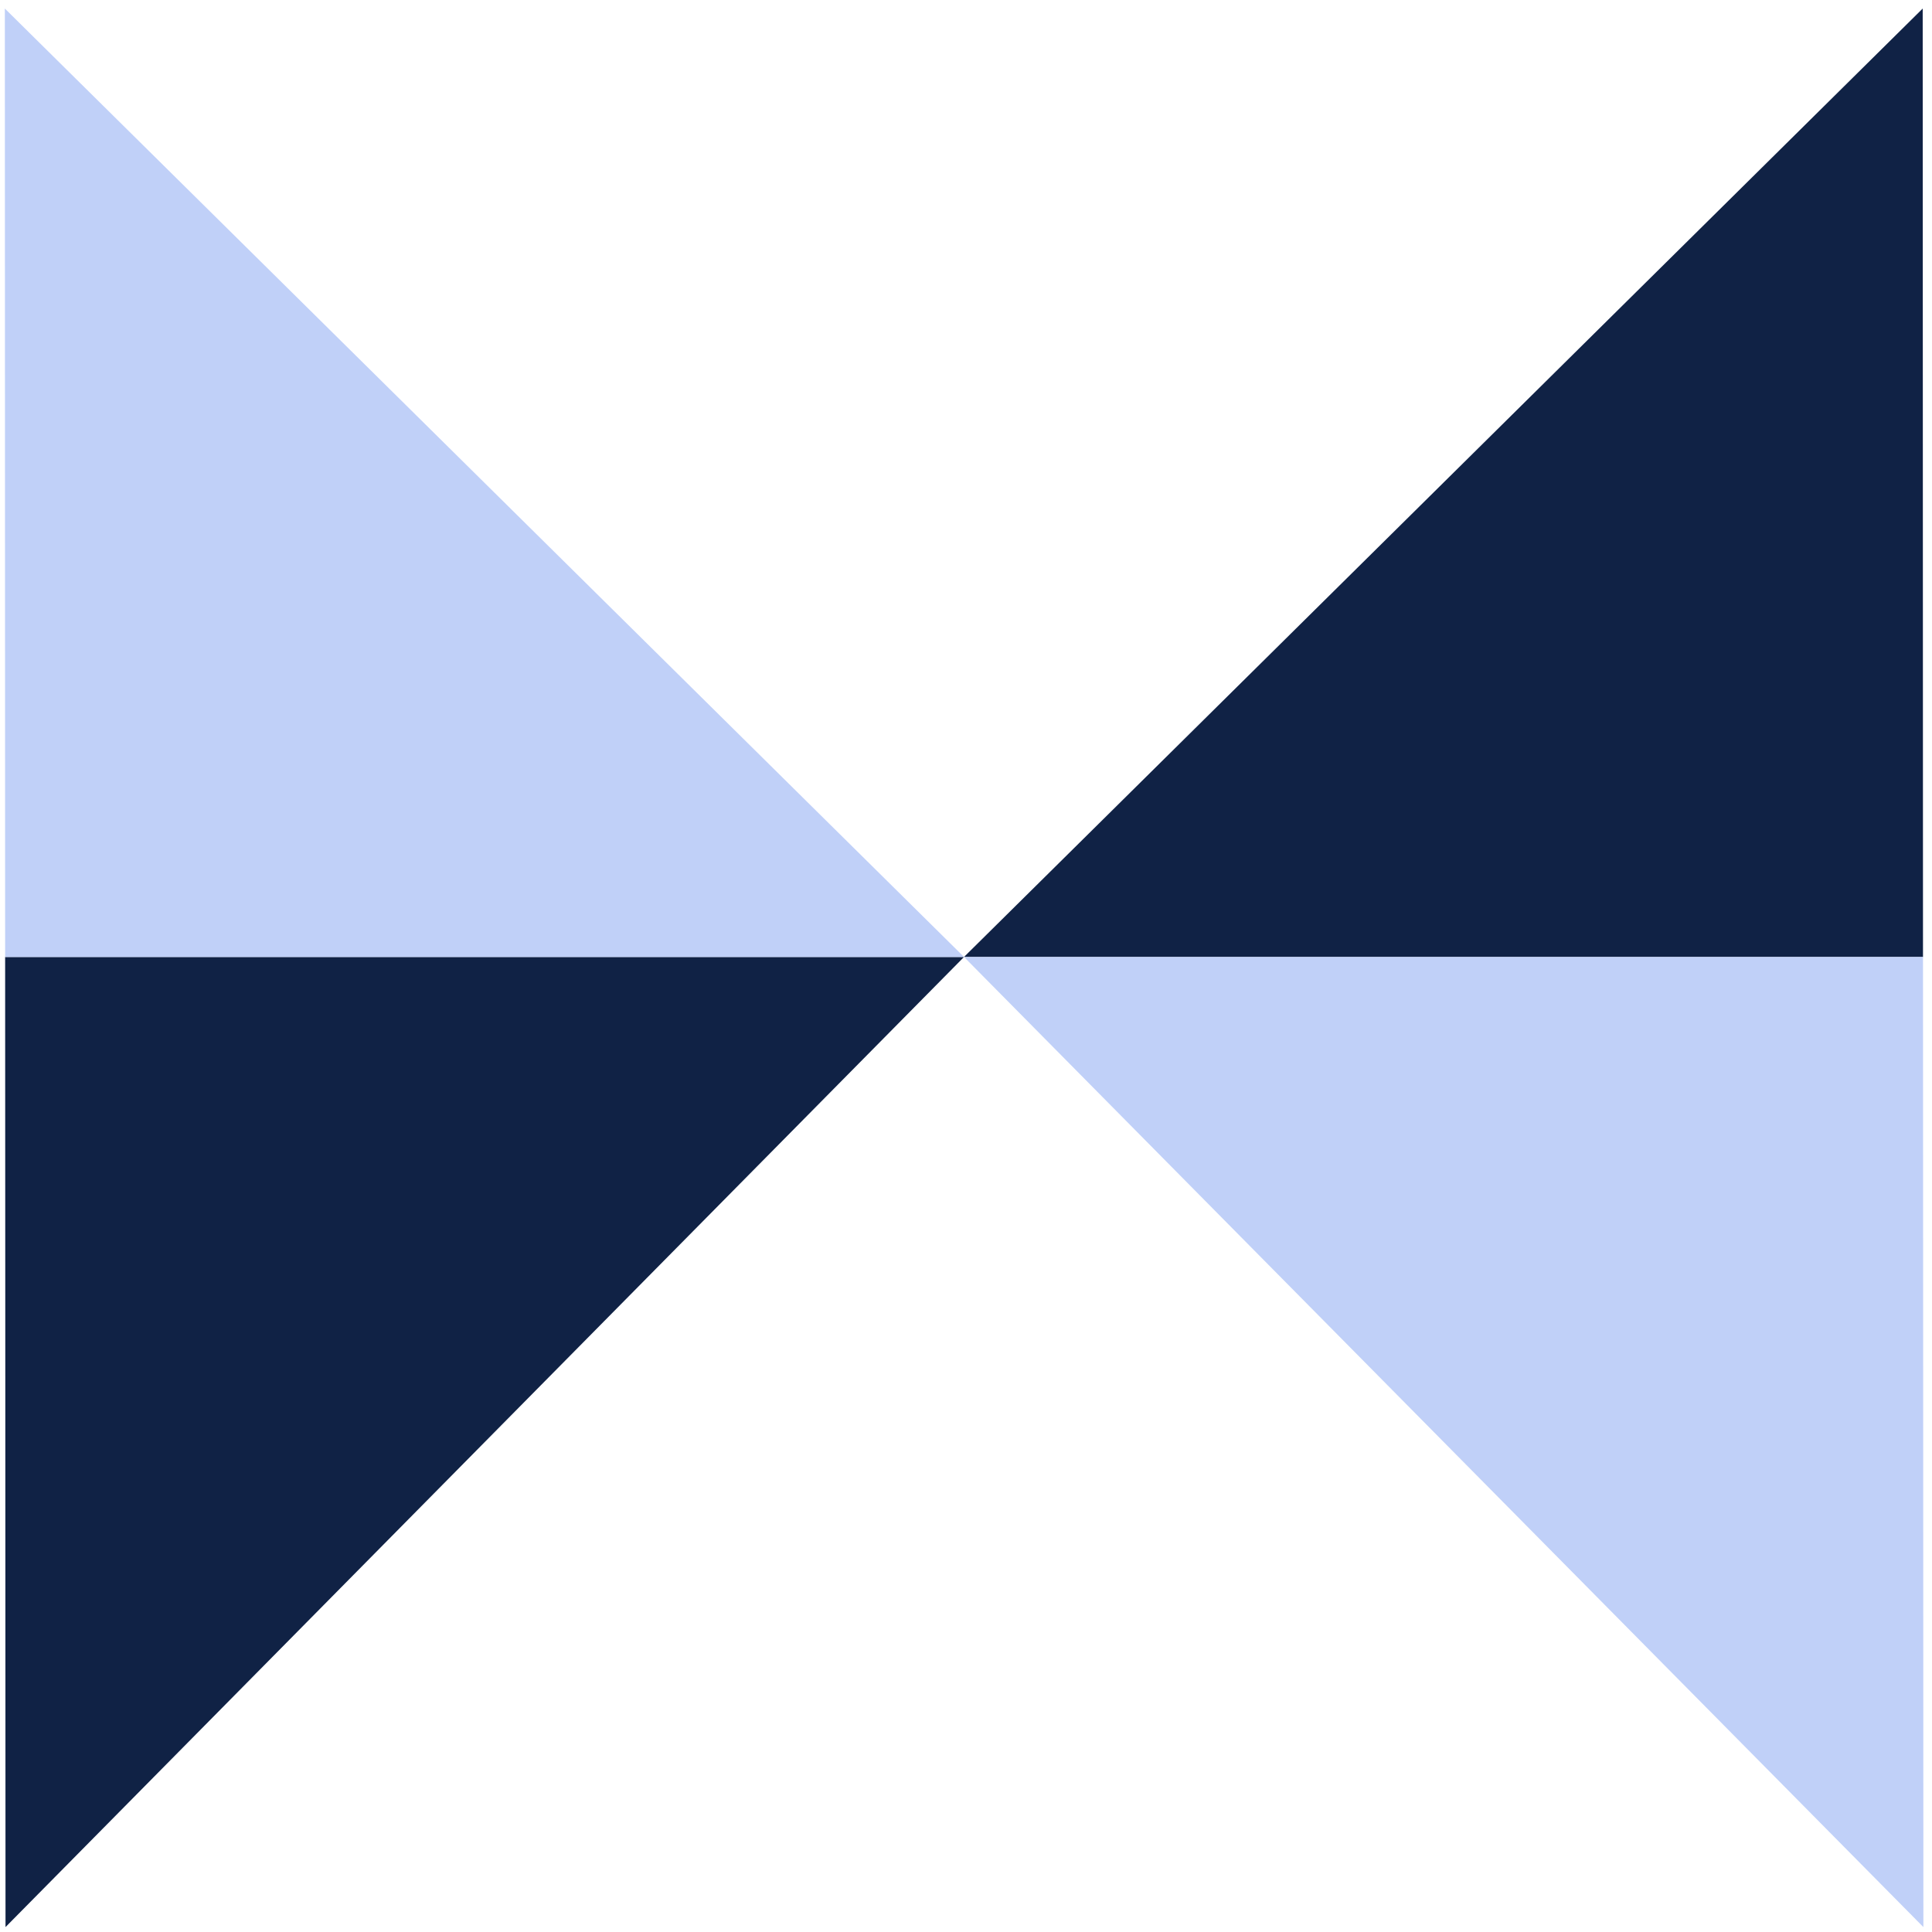
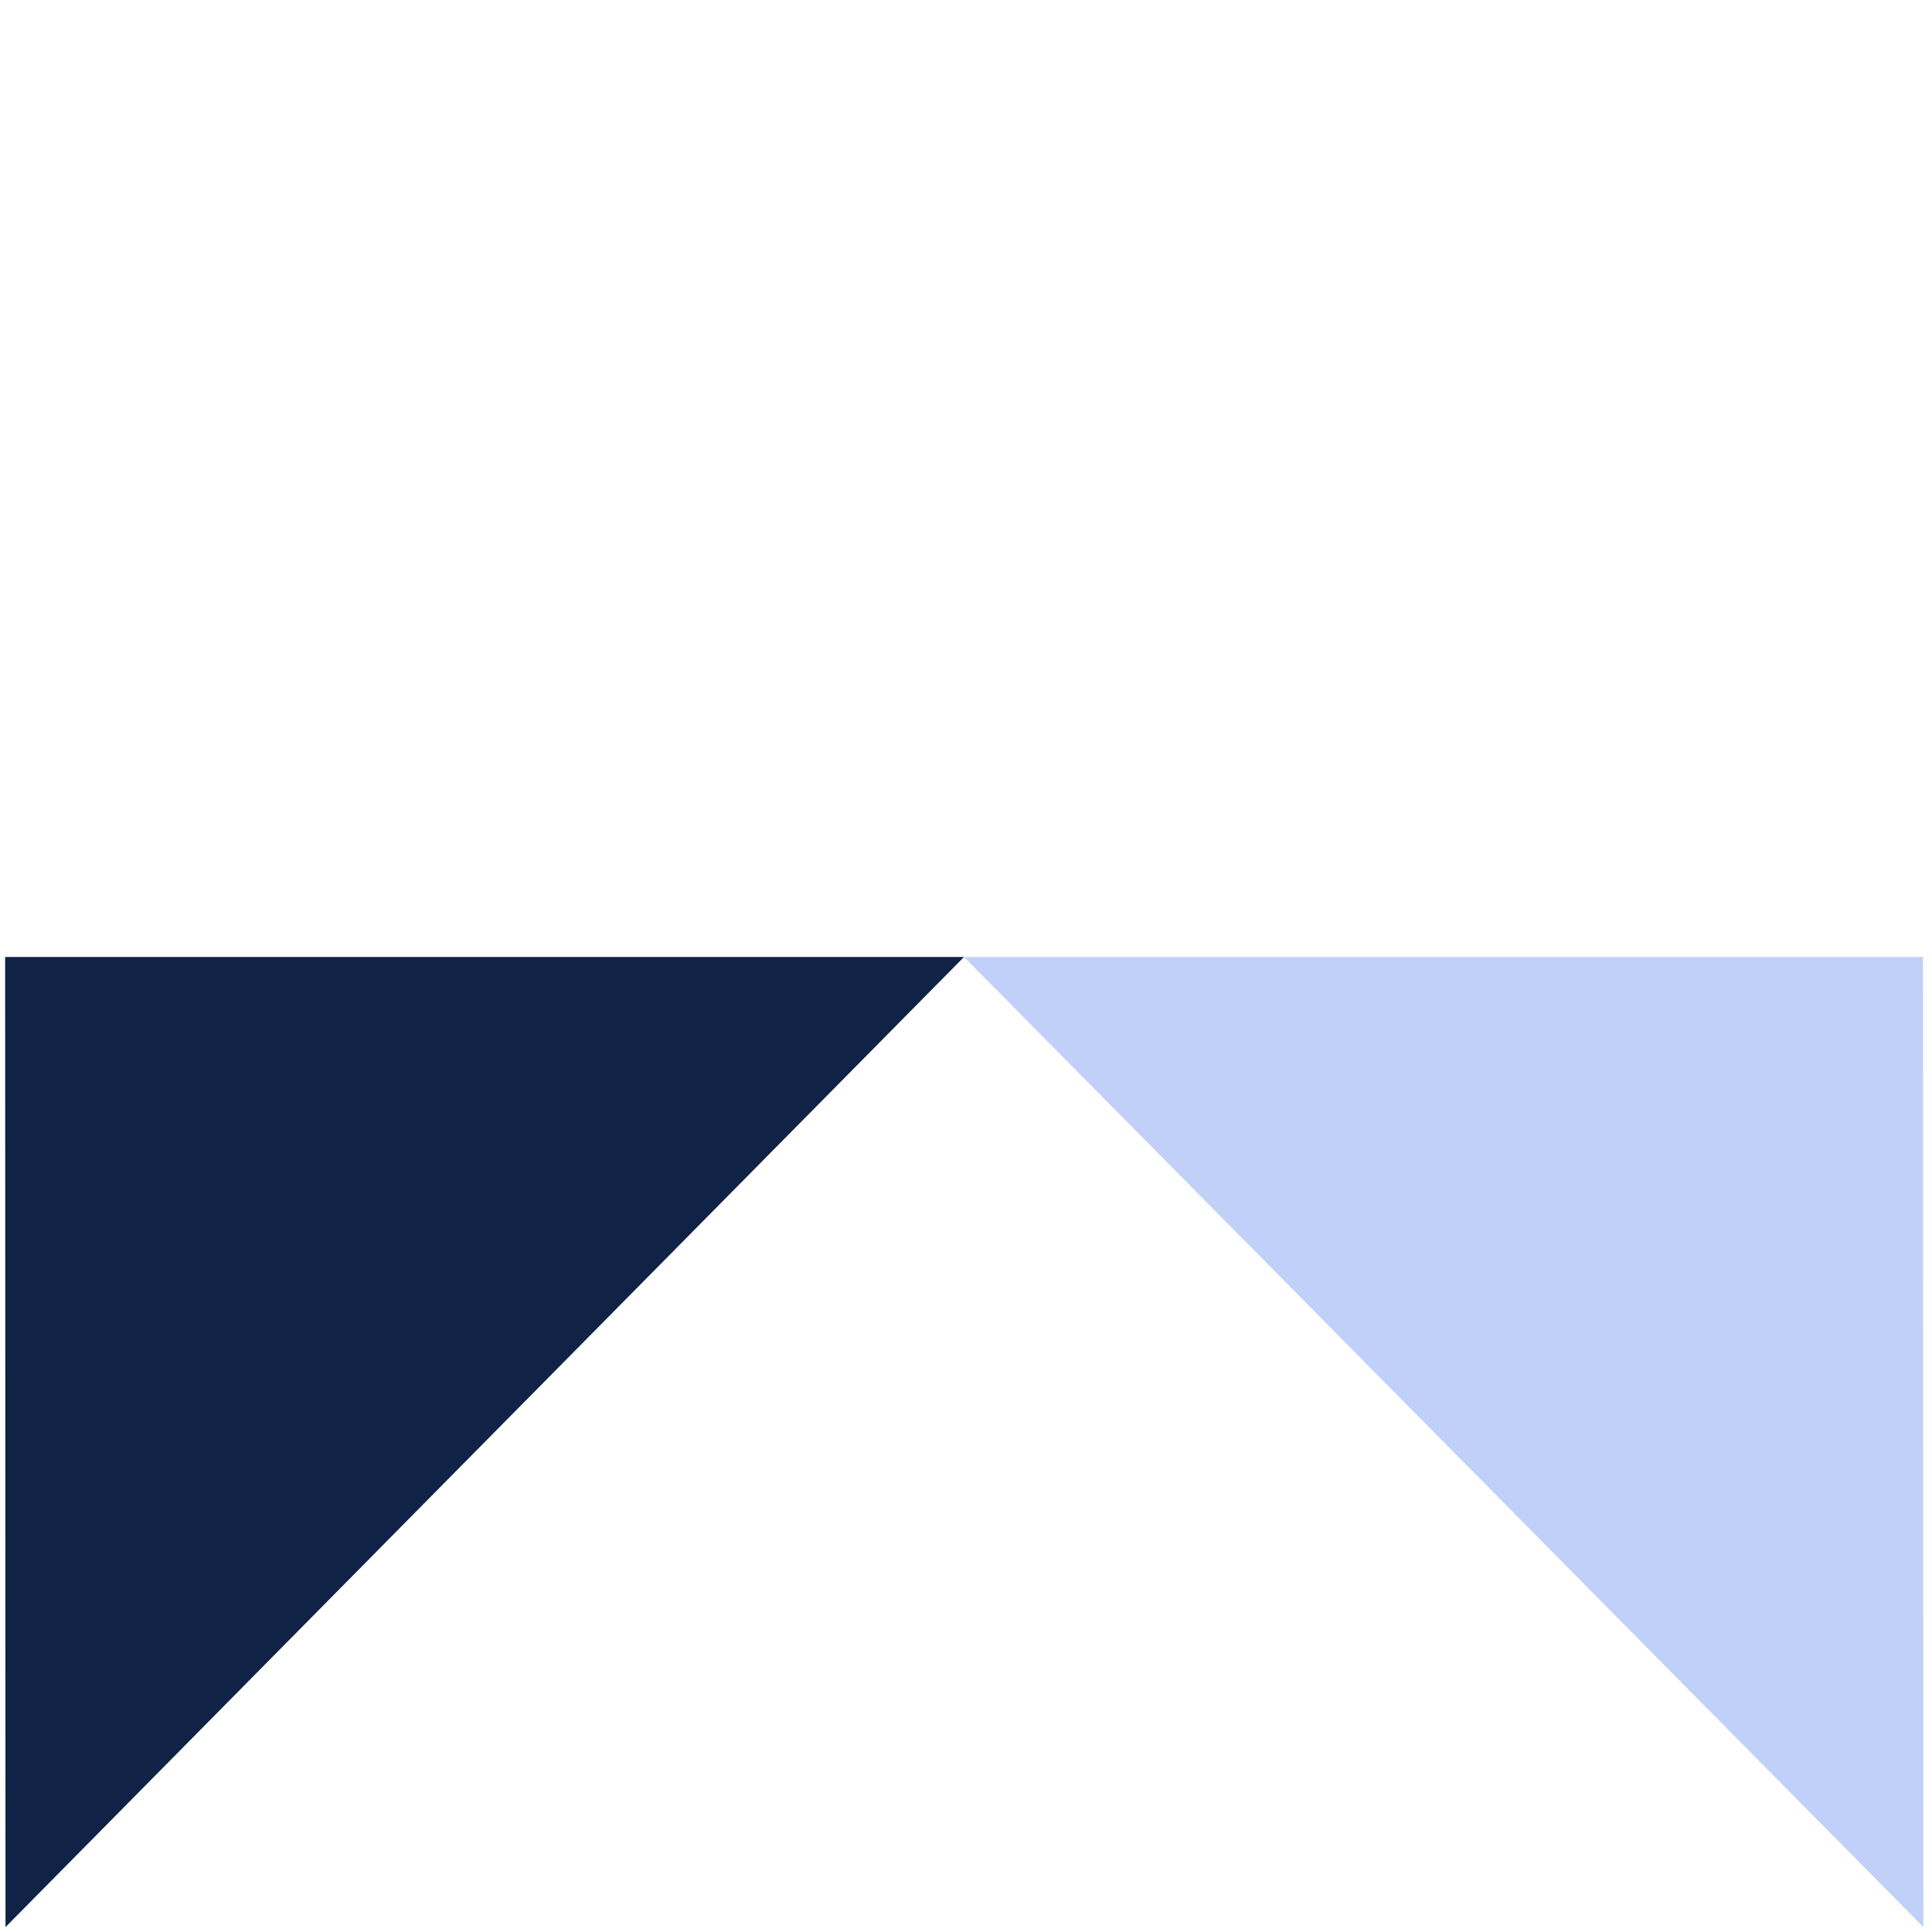
<svg xmlns="http://www.w3.org/2000/svg" width="181" height="181" viewBox="0 0 181 181" fill="none">
-   <path d="M180.156 89.653H90.314L180.129 0.8L180.156 89.653Z" fill="#102245" />
  <path d="M180.193 180.539L90.315 89.654H180.157L180.193 180.539Z" fill="#C0D0F8" />
  <path d="M90.314 89.654L0.517 180.539L0.481 89.654H90.314Z" fill="#102245" />
-   <path d="M0.454 0.8L90.314 89.653H0.481L0.454 0.8Z" fill="#C0D0F8" />
</svg>